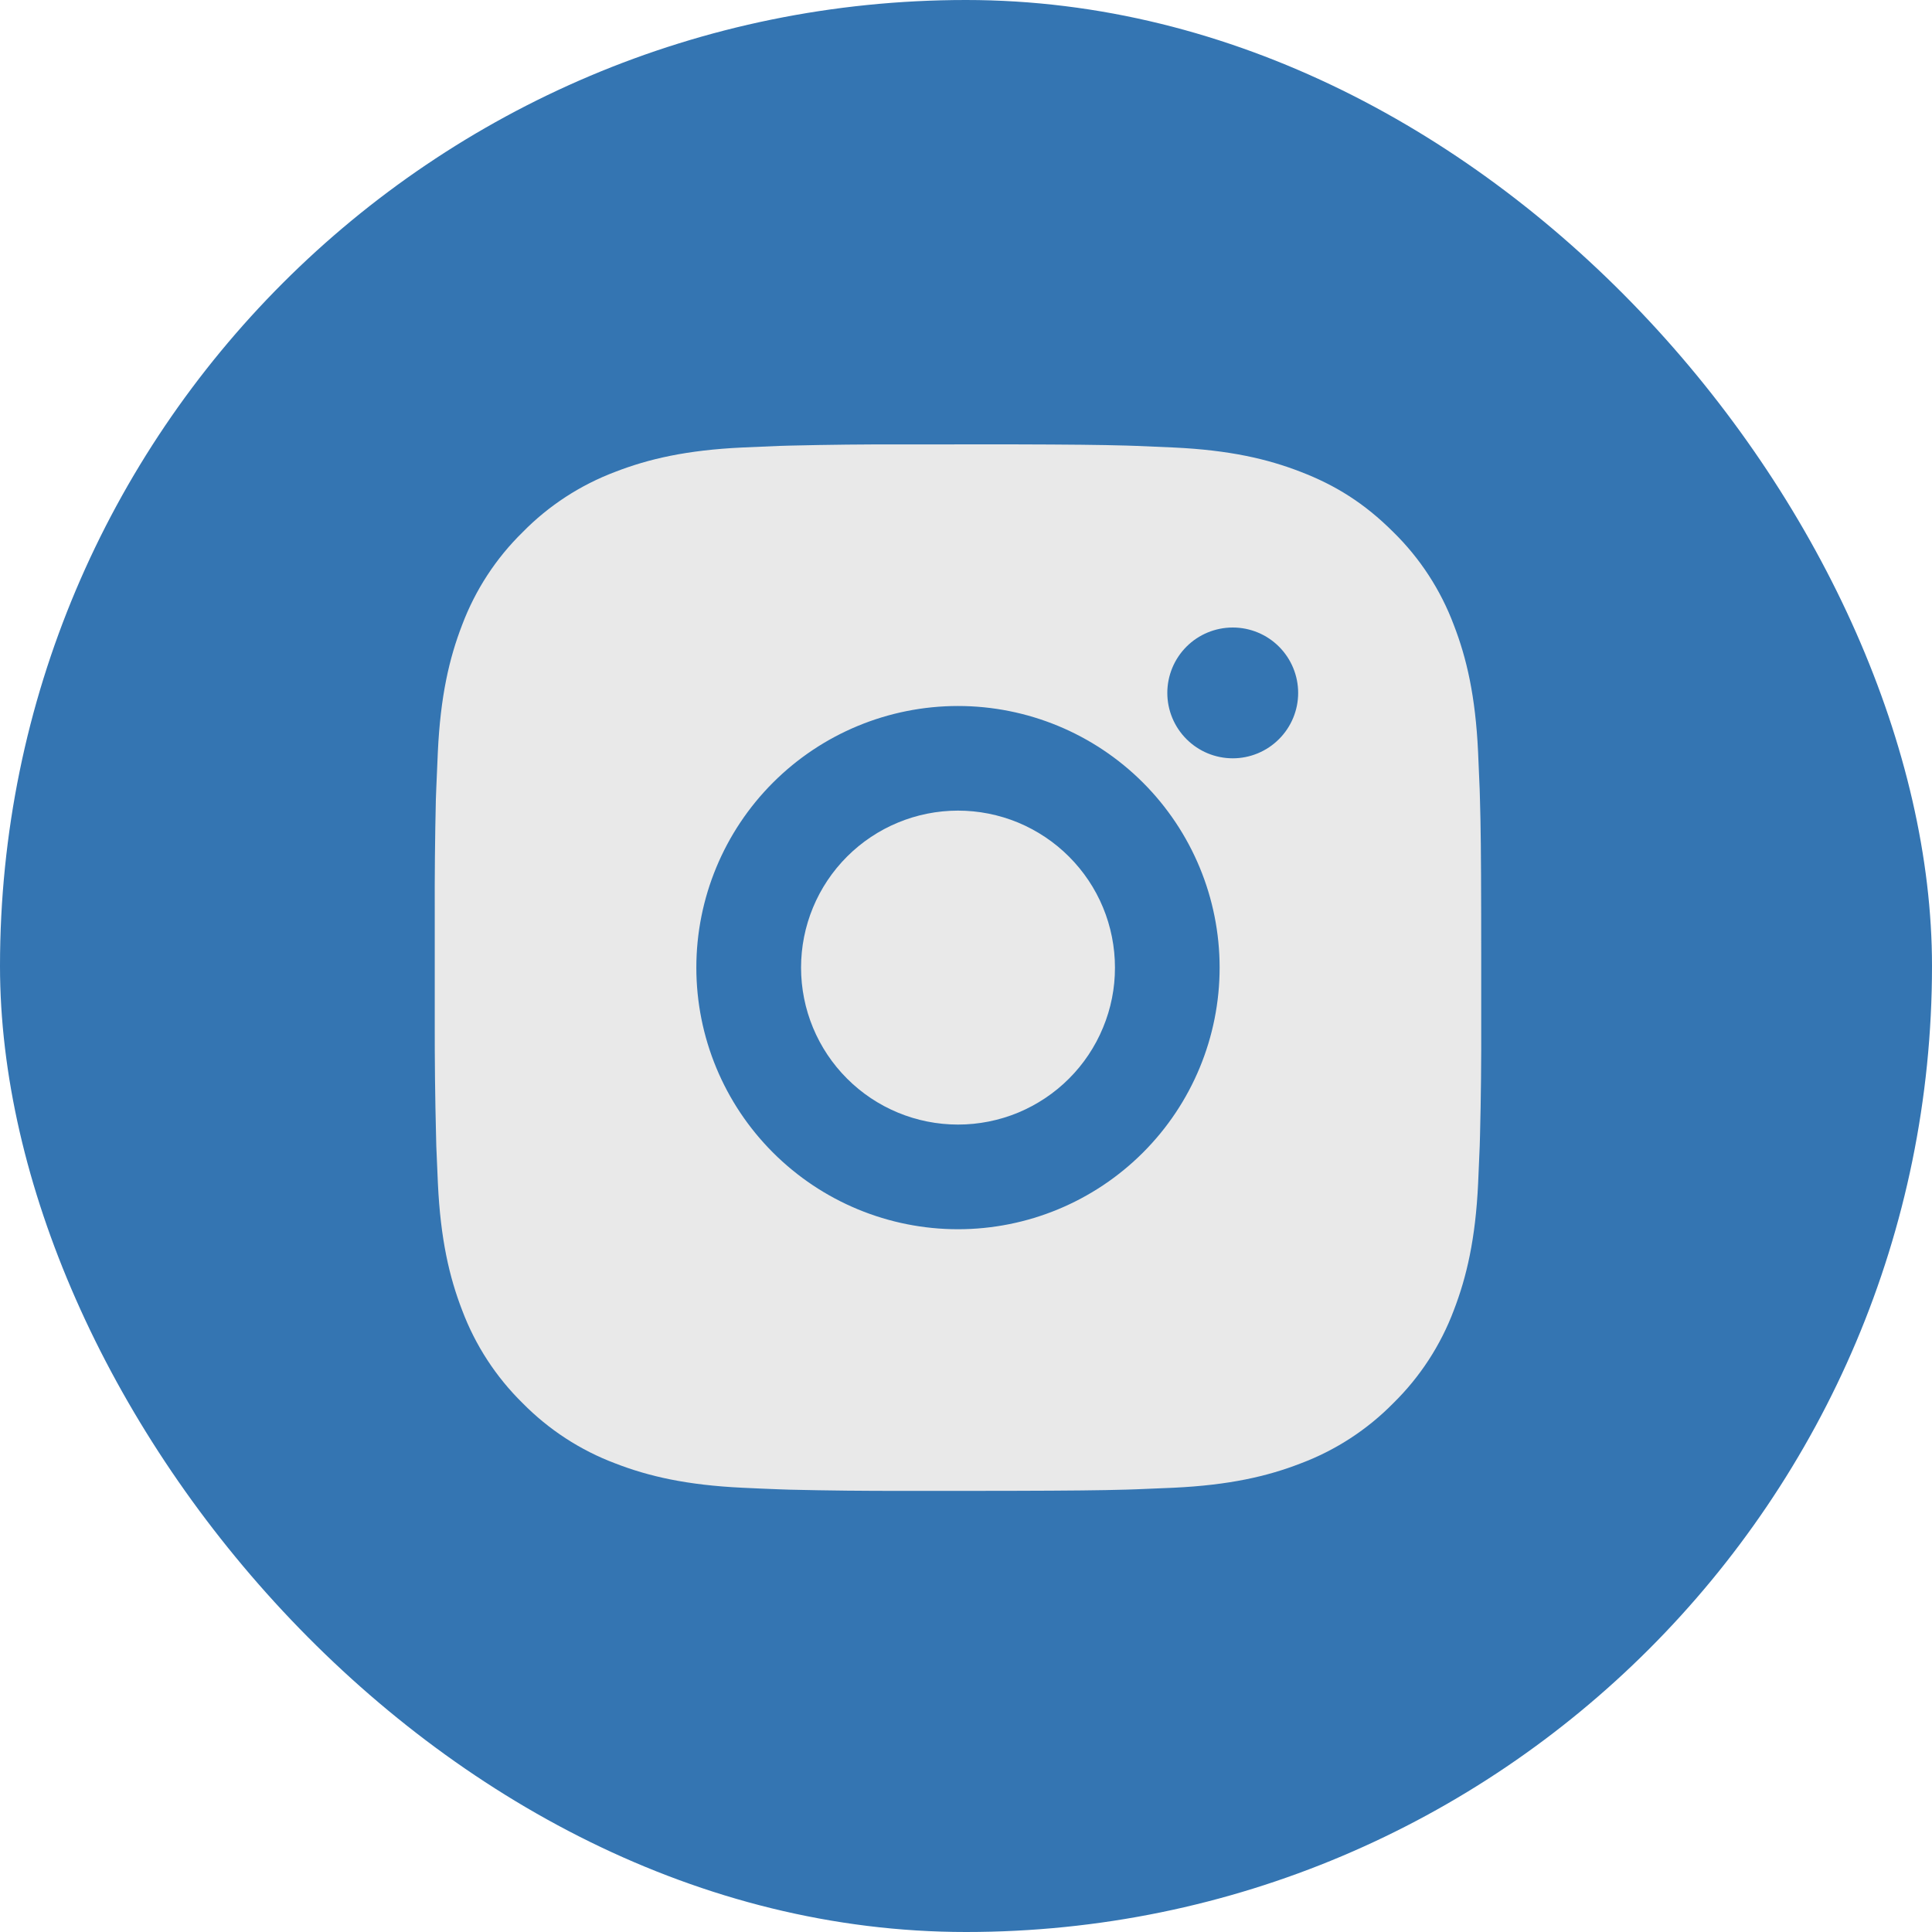
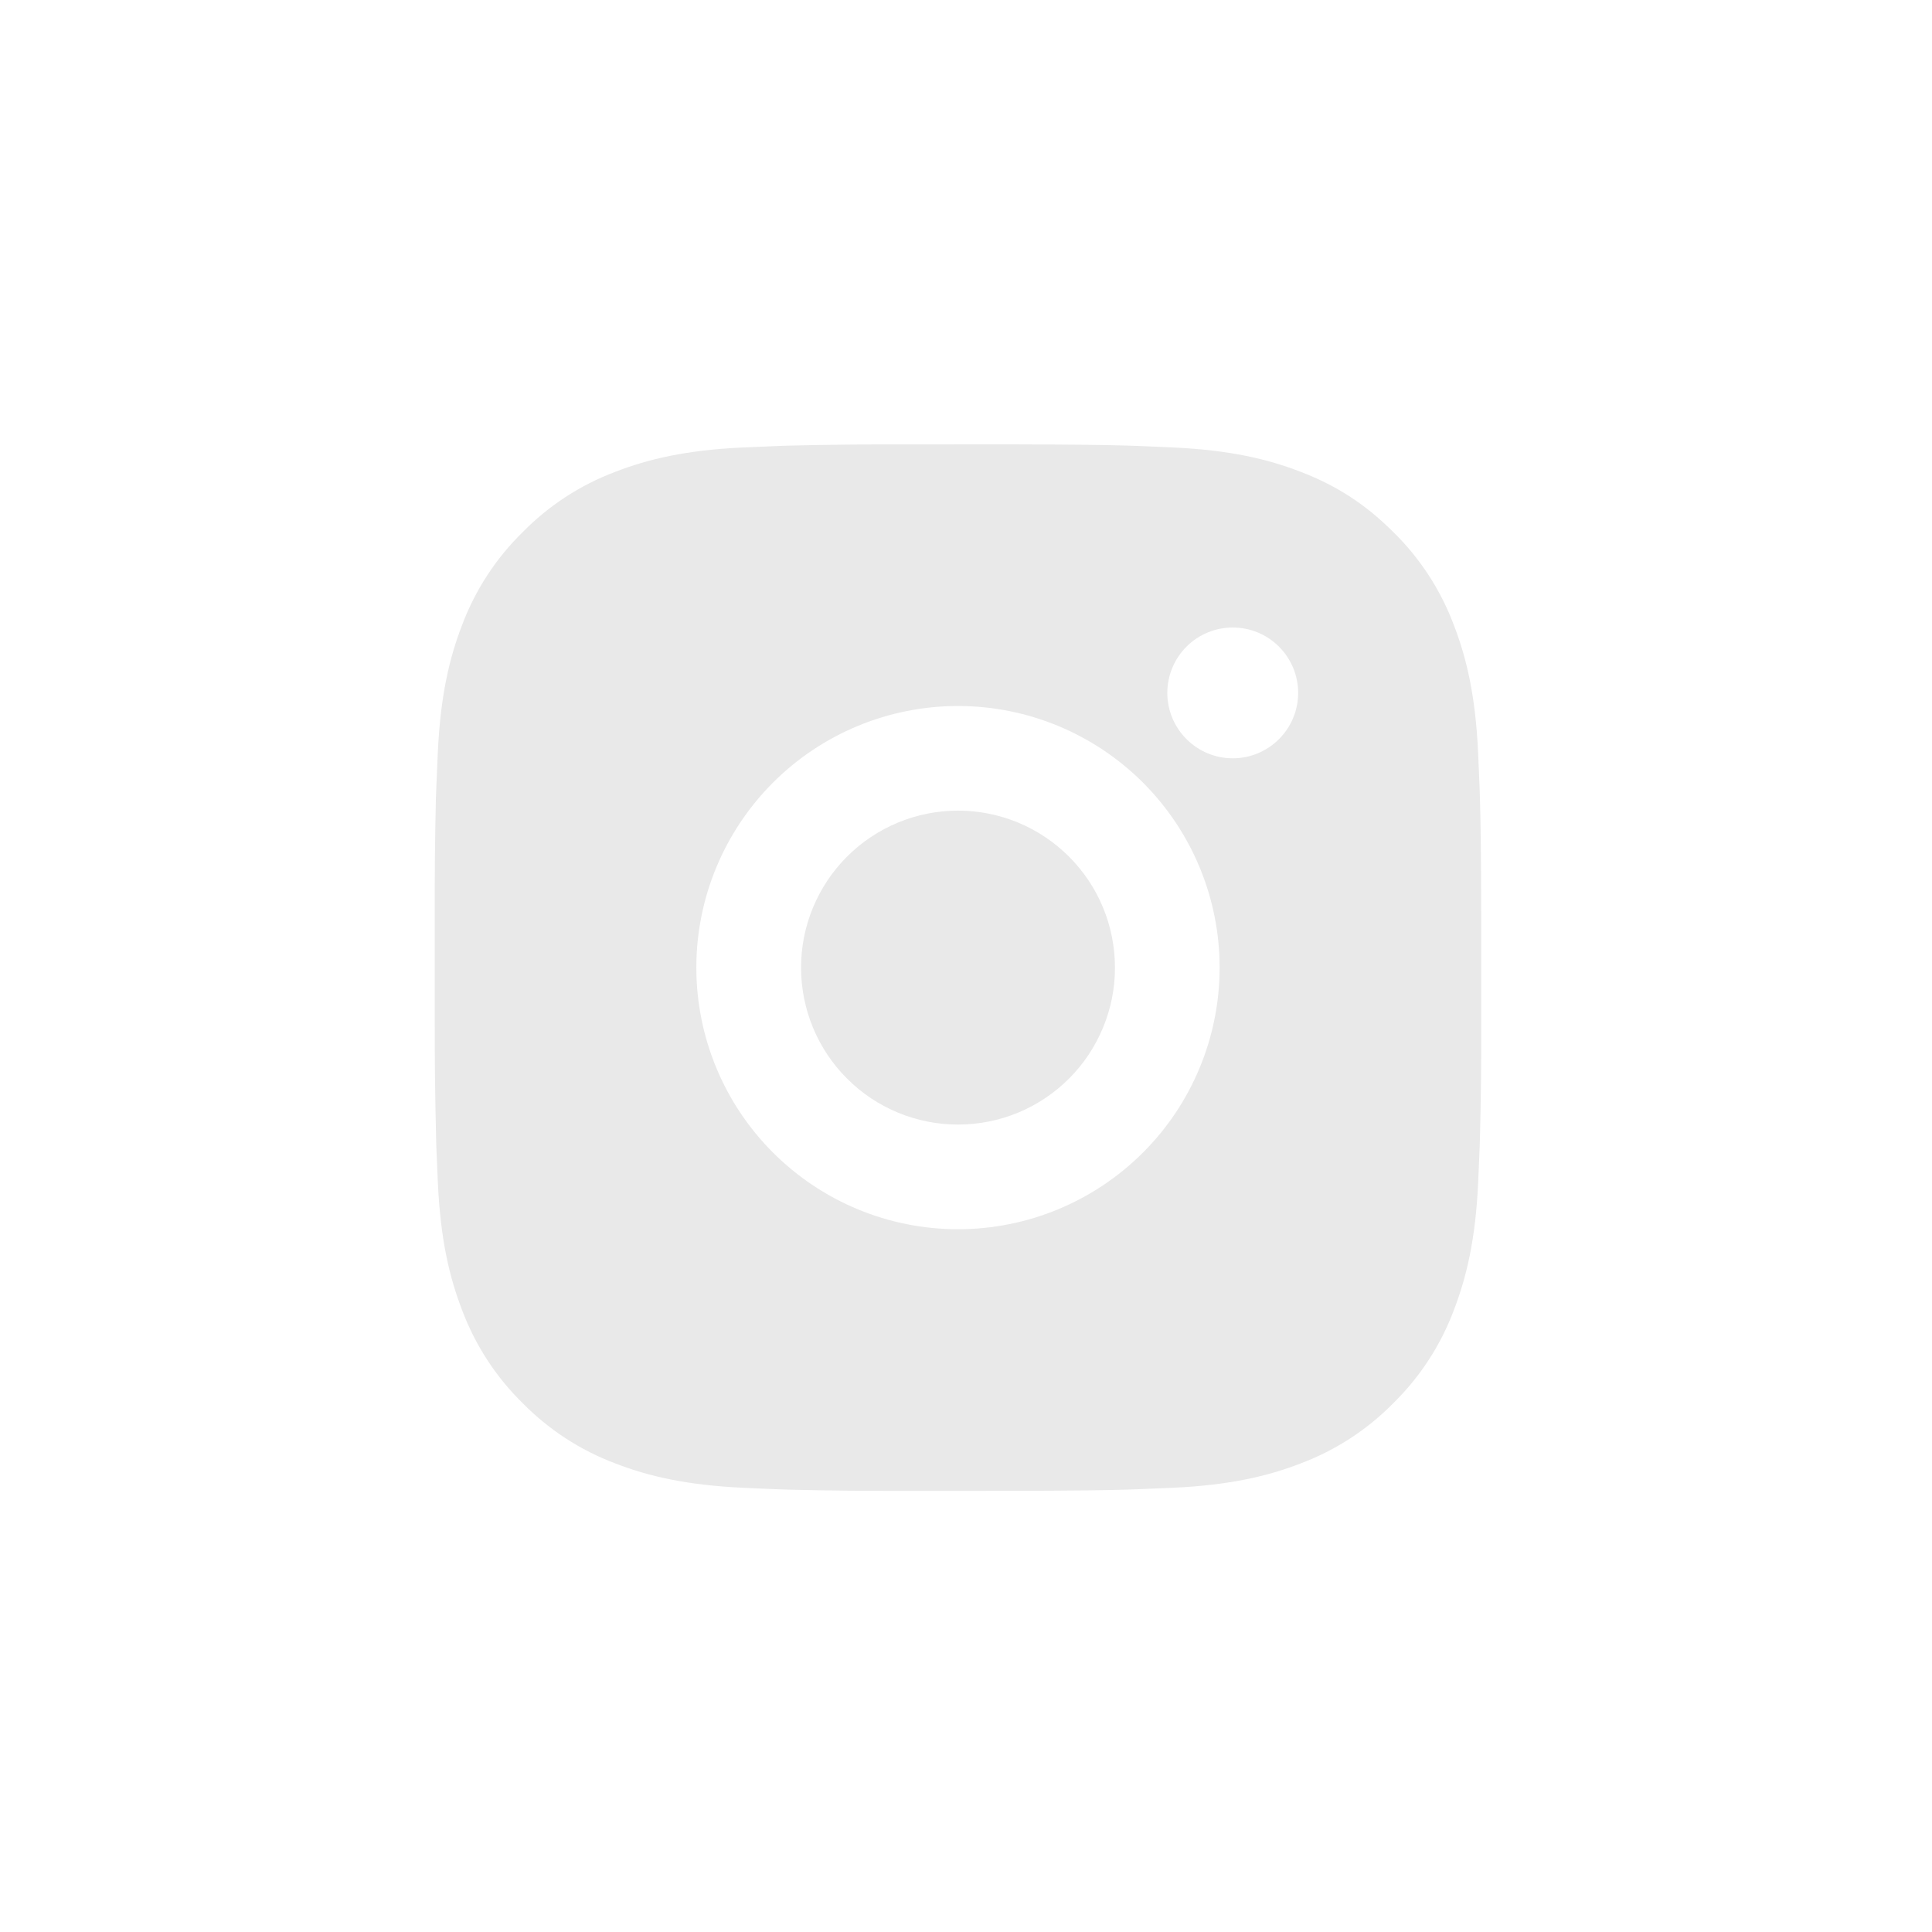
<svg xmlns="http://www.w3.org/2000/svg" width="40" height="40" viewBox="0 0 40 40" fill="none">
-   <rect width="40" height="40" rx="20" fill="#3475B2" />
  <path d="M20.948 9.2C22.166 9.203 22.785 9.21 23.319 9.225L23.529 9.232C23.772 9.241 24.011 9.252 24.3 9.265C25.453 9.319 26.24 9.501 26.93 9.769C27.645 10.044 28.247 10.416 28.849 11.018C29.401 11.559 29.827 12.214 30.099 12.938C30.366 13.627 30.548 14.414 30.602 15.568C30.615 15.856 30.626 16.095 30.635 16.339L30.641 16.549C30.657 17.082 30.664 17.701 30.666 18.92L30.667 19.728V21.147C30.67 21.937 30.662 22.727 30.642 23.517L30.636 23.727C30.627 23.971 30.616 24.211 30.603 24.499C30.549 25.652 30.365 26.438 30.099 27.129C29.827 27.852 29.401 28.507 28.849 29.049C28.308 29.6 27.653 30.026 26.93 30.298C26.24 30.566 25.453 30.747 24.3 30.802L23.529 30.834L23.319 30.841C22.785 30.856 22.166 30.863 20.948 30.866L20.139 30.867H18.721C17.931 30.869 17.14 30.861 16.35 30.842L16.14 30.835C15.883 30.826 15.626 30.814 15.368 30.802C14.216 30.747 13.429 30.566 12.738 30.298C12.015 30.026 11.361 29.6 10.819 29.049C10.268 28.508 9.841 27.852 9.569 27.129C9.302 26.439 9.12 25.652 9.066 24.499L9.033 23.727L9.028 23.517C9.008 22.727 8.999 21.937 9.001 21.147V18.92C8.998 18.129 9.006 17.339 9.024 16.549L9.032 16.339C9.041 16.095 9.052 15.856 9.065 15.568C9.119 14.414 9.301 13.629 9.568 12.938C9.841 12.214 10.268 11.559 10.821 11.018C11.361 10.467 12.016 10.041 12.738 9.769C13.429 9.501 14.215 9.319 15.368 9.265C15.657 9.252 15.897 9.241 16.14 9.232L16.35 9.226C17.14 9.207 17.93 9.198 18.72 9.201L20.948 9.2ZM19.834 14.617C18.397 14.617 17.02 15.187 16.004 16.203C14.988 17.219 14.417 18.597 14.417 20.033C14.417 21.47 14.988 22.848 16.004 23.863C17.02 24.879 18.397 25.45 19.834 25.45C21.27 25.45 22.648 24.879 23.664 23.863C24.68 22.848 25.251 21.47 25.251 20.033C25.251 18.597 24.68 17.219 23.664 16.203C22.648 15.187 21.27 14.617 19.834 14.617ZM19.834 16.783C20.261 16.783 20.683 16.867 21.078 17.03C21.472 17.194 21.83 17.433 22.132 17.735C22.434 18.037 22.674 18.395 22.837 18.789C23 19.183 23.084 19.606 23.084 20.033C23.085 20.459 23.001 20.882 22.837 21.276C22.674 21.671 22.435 22.029 22.133 22.331C21.831 22.633 21.473 22.872 21.079 23.036C20.684 23.199 20.262 23.283 19.835 23.283C18.973 23.283 18.146 22.941 17.537 22.331C16.927 21.722 16.585 20.895 16.585 20.033C16.585 19.171 16.927 18.345 17.537 17.735C18.146 17.126 18.973 16.783 19.835 16.783M25.523 12.992C25.163 12.992 24.819 13.134 24.565 13.388C24.311 13.642 24.168 13.987 24.168 14.346C24.168 14.705 24.311 15.049 24.565 15.303C24.819 15.557 25.163 15.7 25.523 15.7C25.882 15.7 26.226 15.557 26.48 15.303C26.734 15.049 26.877 14.705 26.877 14.346C26.877 13.987 26.734 13.642 26.48 13.388C26.226 13.134 25.882 12.992 25.523 12.992Z" fill="#E9E9E9" />
</svg>